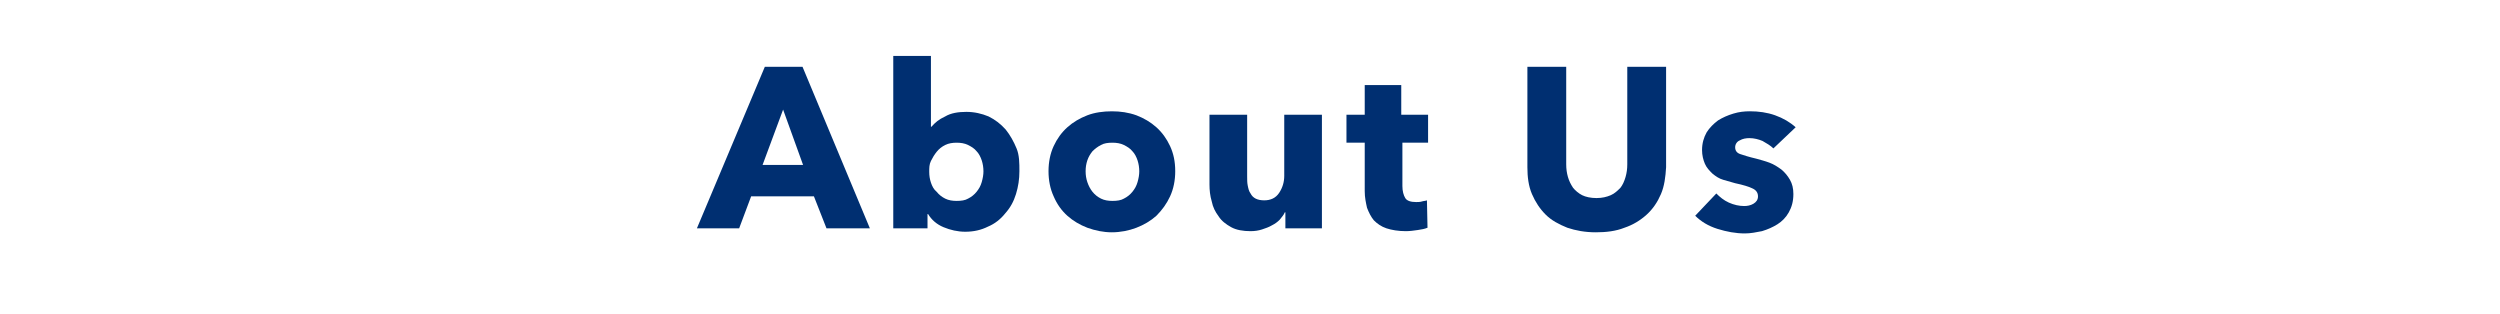
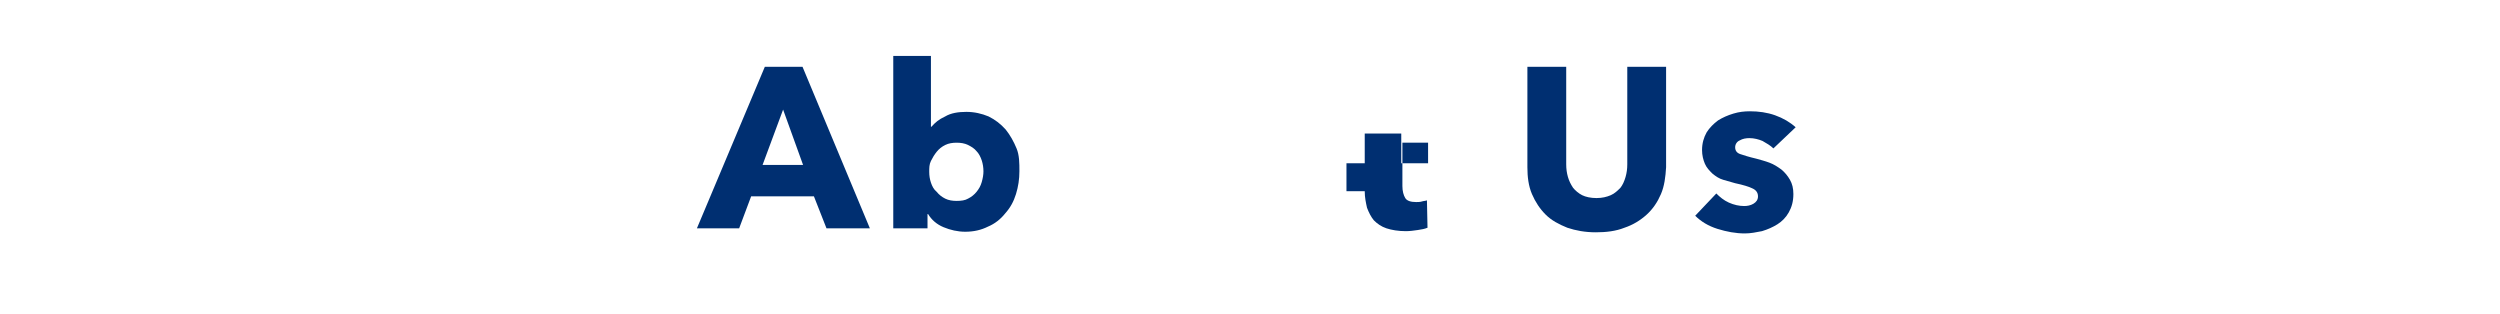
<svg xmlns="http://www.w3.org/2000/svg" version="1.1" id="レイヤー_1" x="0px" y="0px" viewBox="0 0 438 55" style="enable-background:new 0 0 438 55;" xml:space="preserve">
  <style type="text/css">
	.st0{enable-background:new    ;}
	.st1{fill:#002F71;}
</style>
  <g class="st0">
    <path class="st1" d="M144.8,40l-2.2-5.6h-11l-2.1,5.6h-7.4L134,11.7h6.6L152.4,40H144.8z M137.2,19.2l-3.6,9.7h7.1L137.2,19.2z" />
    <path class="st1" d="M178.6,30c0,1.4-0.2,2.7-0.6,4c-0.4,1.3-1,2.4-1.9,3.4c-0.8,1-1.8,1.8-3,2.3c-1.2,0.6-2.5,0.9-4,0.9   c-1.3,0-2.6-0.3-3.8-0.8c-1.2-0.5-2.1-1.3-2.7-2.3h-0.1V40h-6V9.8h6.6v12.4h0.1c0.6-0.7,1.3-1.3,2.4-1.8c1-0.6,2.3-0.8,3.7-0.8   c1.4,0,2.7,0.3,3.9,0.8c1.2,0.6,2.1,1.3,3,2.3c0.8,1,1.4,2.1,1.9,3.3S178.6,28.6,178.6,30z M172.3,30c0-0.6-0.1-1.3-0.3-1.9   c-0.2-0.6-0.5-1.2-0.9-1.6c-0.4-0.5-0.9-0.8-1.5-1.1s-1.3-0.4-2-0.4c-0.7,0-1.4,0.1-2,0.4c-0.6,0.3-1.1,0.7-1.5,1.2   c-0.4,0.5-0.7,1-1,1.6s-0.3,1.2-0.3,1.9s0.1,1.3,0.3,1.9c0.2,0.6,0.5,1.2,1,1.6c0.4,0.5,0.9,0.9,1.5,1.2c0.6,0.3,1.3,0.4,2,0.4   c0.8,0,1.5-0.1,2-0.4c0.6-0.3,1.1-0.7,1.5-1.2c0.4-0.5,0.7-1,0.9-1.7C172.2,31.2,172.3,30.6,172.3,30z" />
-     <path class="st1" d="M205.9,30c0,1.6-0.3,3.1-0.9,4.4c-0.6,1.3-1.4,2.4-2.4,3.4c-1,0.9-2.2,1.6-3.5,2.1c-1.3,0.5-2.8,0.8-4.3,0.8   c-1.5,0-2.9-0.3-4.3-0.8c-1.3-0.5-2.5-1.2-3.5-2.1s-1.8-2-2.4-3.4c-0.6-1.3-0.9-2.8-0.9-4.4c0-1.6,0.3-3.1,0.9-4.4   c0.6-1.3,1.4-2.4,2.4-3.3s2.2-1.6,3.5-2.1c1.3-0.5,2.8-0.7,4.3-0.7c1.5,0,2.9,0.2,4.3,0.7c1.3,0.5,2.5,1.2,3.5,2.1   c1,0.9,1.8,2,2.4,3.3C205.6,26.9,205.9,28.3,205.9,30z M199.6,30c0-0.6-0.1-1.3-0.3-1.9c-0.2-0.6-0.5-1.2-0.9-1.6   c-0.4-0.5-0.9-0.8-1.5-1.1c-0.6-0.3-1.3-0.4-2-0.4c-0.8,0-1.5,0.1-2,0.4c-0.6,0.3-1.1,0.7-1.5,1.1c-0.4,0.5-0.7,1-0.9,1.6   c-0.2,0.6-0.3,1.2-0.3,1.9s0.1,1.3,0.3,1.9c0.2,0.6,0.5,1.2,0.9,1.7c0.4,0.5,0.9,0.9,1.5,1.2c0.6,0.3,1.3,0.4,2,0.4   c0.8,0,1.5-0.1,2-0.4c0.6-0.3,1.1-0.7,1.5-1.2c0.4-0.5,0.7-1,0.9-1.7C199.5,31.2,199.6,30.6,199.6,30z" />
-     <path class="st1" d="M225.2,40v-2.8h-0.1c-0.2,0.5-0.6,0.9-0.9,1.3c-0.4,0.4-0.8,0.7-1.4,1c-0.5,0.3-1.1,0.5-1.7,0.7   c-0.6,0.2-1.3,0.3-2,0.3c-1.3,0-2.5-0.2-3.4-0.7c-0.9-0.5-1.7-1.1-2.2-1.9c-0.6-0.8-1-1.6-1.2-2.6c-0.3-1-0.4-2-0.4-3V20.1h6.6   v10.8c0,0.6,0,1.1,0.1,1.6s0.2,1,0.5,1.4c0.2,0.4,0.5,0.7,0.9,0.9c0.4,0.2,0.9,0.3,1.5,0.3c1.1,0,2-0.4,2.6-1.3   c0.6-0.9,0.9-1.9,0.9-3V20.1h6.6V40H225.2z" />
-     <path class="st1" d="M245.7,25v7.6c0,0.9,0.2,1.6,0.5,2.1s1,0.7,1.9,0.7c0.3,0,0.7,0,1-0.1s0.7-0.1,0.9-0.2l0.1,4.8   c-0.5,0.2-1,0.3-1.7,0.4s-1.4,0.2-2.1,0.2c-1.3,0-2.5-0.2-3.4-0.5c-0.9-0.3-1.6-0.8-2.2-1.4c-0.5-0.6-0.9-1.4-1.2-2.2   c-0.2-0.9-0.4-1.8-0.4-2.9V25h-3.2v-4.9h3.2v-5.2h6.4v5.2h4.7V25H245.7z" />
+     <path class="st1" d="M245.7,25v7.6c0,0.9,0.2,1.6,0.5,2.1s1,0.7,1.9,0.7c0.3,0,0.7,0,1-0.1s0.7-0.1,0.9-0.2l0.1,4.8   c-0.5,0.2-1,0.3-1.7,0.4s-1.4,0.2-2.1,0.2c-1.3,0-2.5-0.2-3.4-0.5c-0.9-0.3-1.6-0.8-2.2-1.4c-0.5-0.6-0.9-1.4-1.2-2.2   c-0.2-0.9-0.4-1.8-0.4-2.9h-3.2v-4.9h3.2v-5.2h6.4v5.2h4.7V25H245.7z" />
    <path class="st1" d="M291,34c-0.6,1.4-1.4,2.6-2.5,3.6s-2.4,1.8-3.9,2.3c-1.5,0.6-3.2,0.8-5,0.8c-1.9,0-3.5-0.3-5-0.8   c-1.5-0.6-2.8-1.3-3.8-2.3s-1.8-2.2-2.4-3.6c-0.6-1.4-0.8-3-0.8-4.7V11.7h6.8v17.1c0,0.8,0.1,1.5,0.3,2.2c0.2,0.7,0.5,1.3,0.9,1.9   c0.4,0.5,1,1,1.6,1.3s1.5,0.5,2.5,0.5s1.8-0.2,2.5-0.5s1.2-0.8,1.7-1.3c0.4-0.5,0.7-1.2,0.9-1.9s0.3-1.4,0.3-2.2V11.7h6.8v17.6   C291.8,31,291.6,32.6,291,34z" />
    <path class="st1" d="M310.7,26c-0.5-0.5-1.2-0.9-1.9-1.3c-0.7-0.3-1.5-0.5-2.3-0.5c-0.6,0-1.2,0.1-1.7,0.4   c-0.5,0.2-0.8,0.7-0.8,1.2c0,0.6,0.3,1,0.9,1.2c0.6,0.2,1.5,0.5,2.8,0.8c0.7,0.2,1.5,0.4,2.3,0.7c0.8,0.3,1.4,0.7,2.1,1.2   c0.6,0.5,1.1,1.1,1.5,1.8c0.4,0.7,0.6,1.5,0.6,2.5c0,1.3-0.3,2.3-0.8,3.2c-0.5,0.9-1.2,1.6-2,2.1s-1.7,0.9-2.7,1.2   c-1,0.2-2,0.4-3,0.4c-1.6,0-3.2-0.3-4.8-0.8c-1.6-0.5-2.9-1.3-3.9-2.3l3.7-3.9c0.6,0.6,1.3,1.2,2.2,1.6s1.8,0.6,2.7,0.6   c0.5,0,1.1-0.1,1.6-0.4c0.5-0.3,0.8-0.7,0.8-1.3c0-0.6-0.3-1.1-1-1.4c-0.6-0.3-1.6-0.6-3-0.9c-0.7-0.2-1.4-0.4-2.1-0.6   s-1.3-0.6-1.9-1.1c-0.5-0.5-1-1-1.3-1.7c-0.3-0.7-0.5-1.5-0.5-2.4c0-1.2,0.3-2.2,0.8-3.1c0.5-0.8,1.2-1.5,2-2.1   c0.8-0.5,1.7-0.9,2.7-1.2s1.9-0.4,2.9-0.4c1.5,0,3,0.2,4.4,0.7c1.4,0.5,2.6,1.2,3.6,2.1L310.7,26z" />
  </g>
</svg>